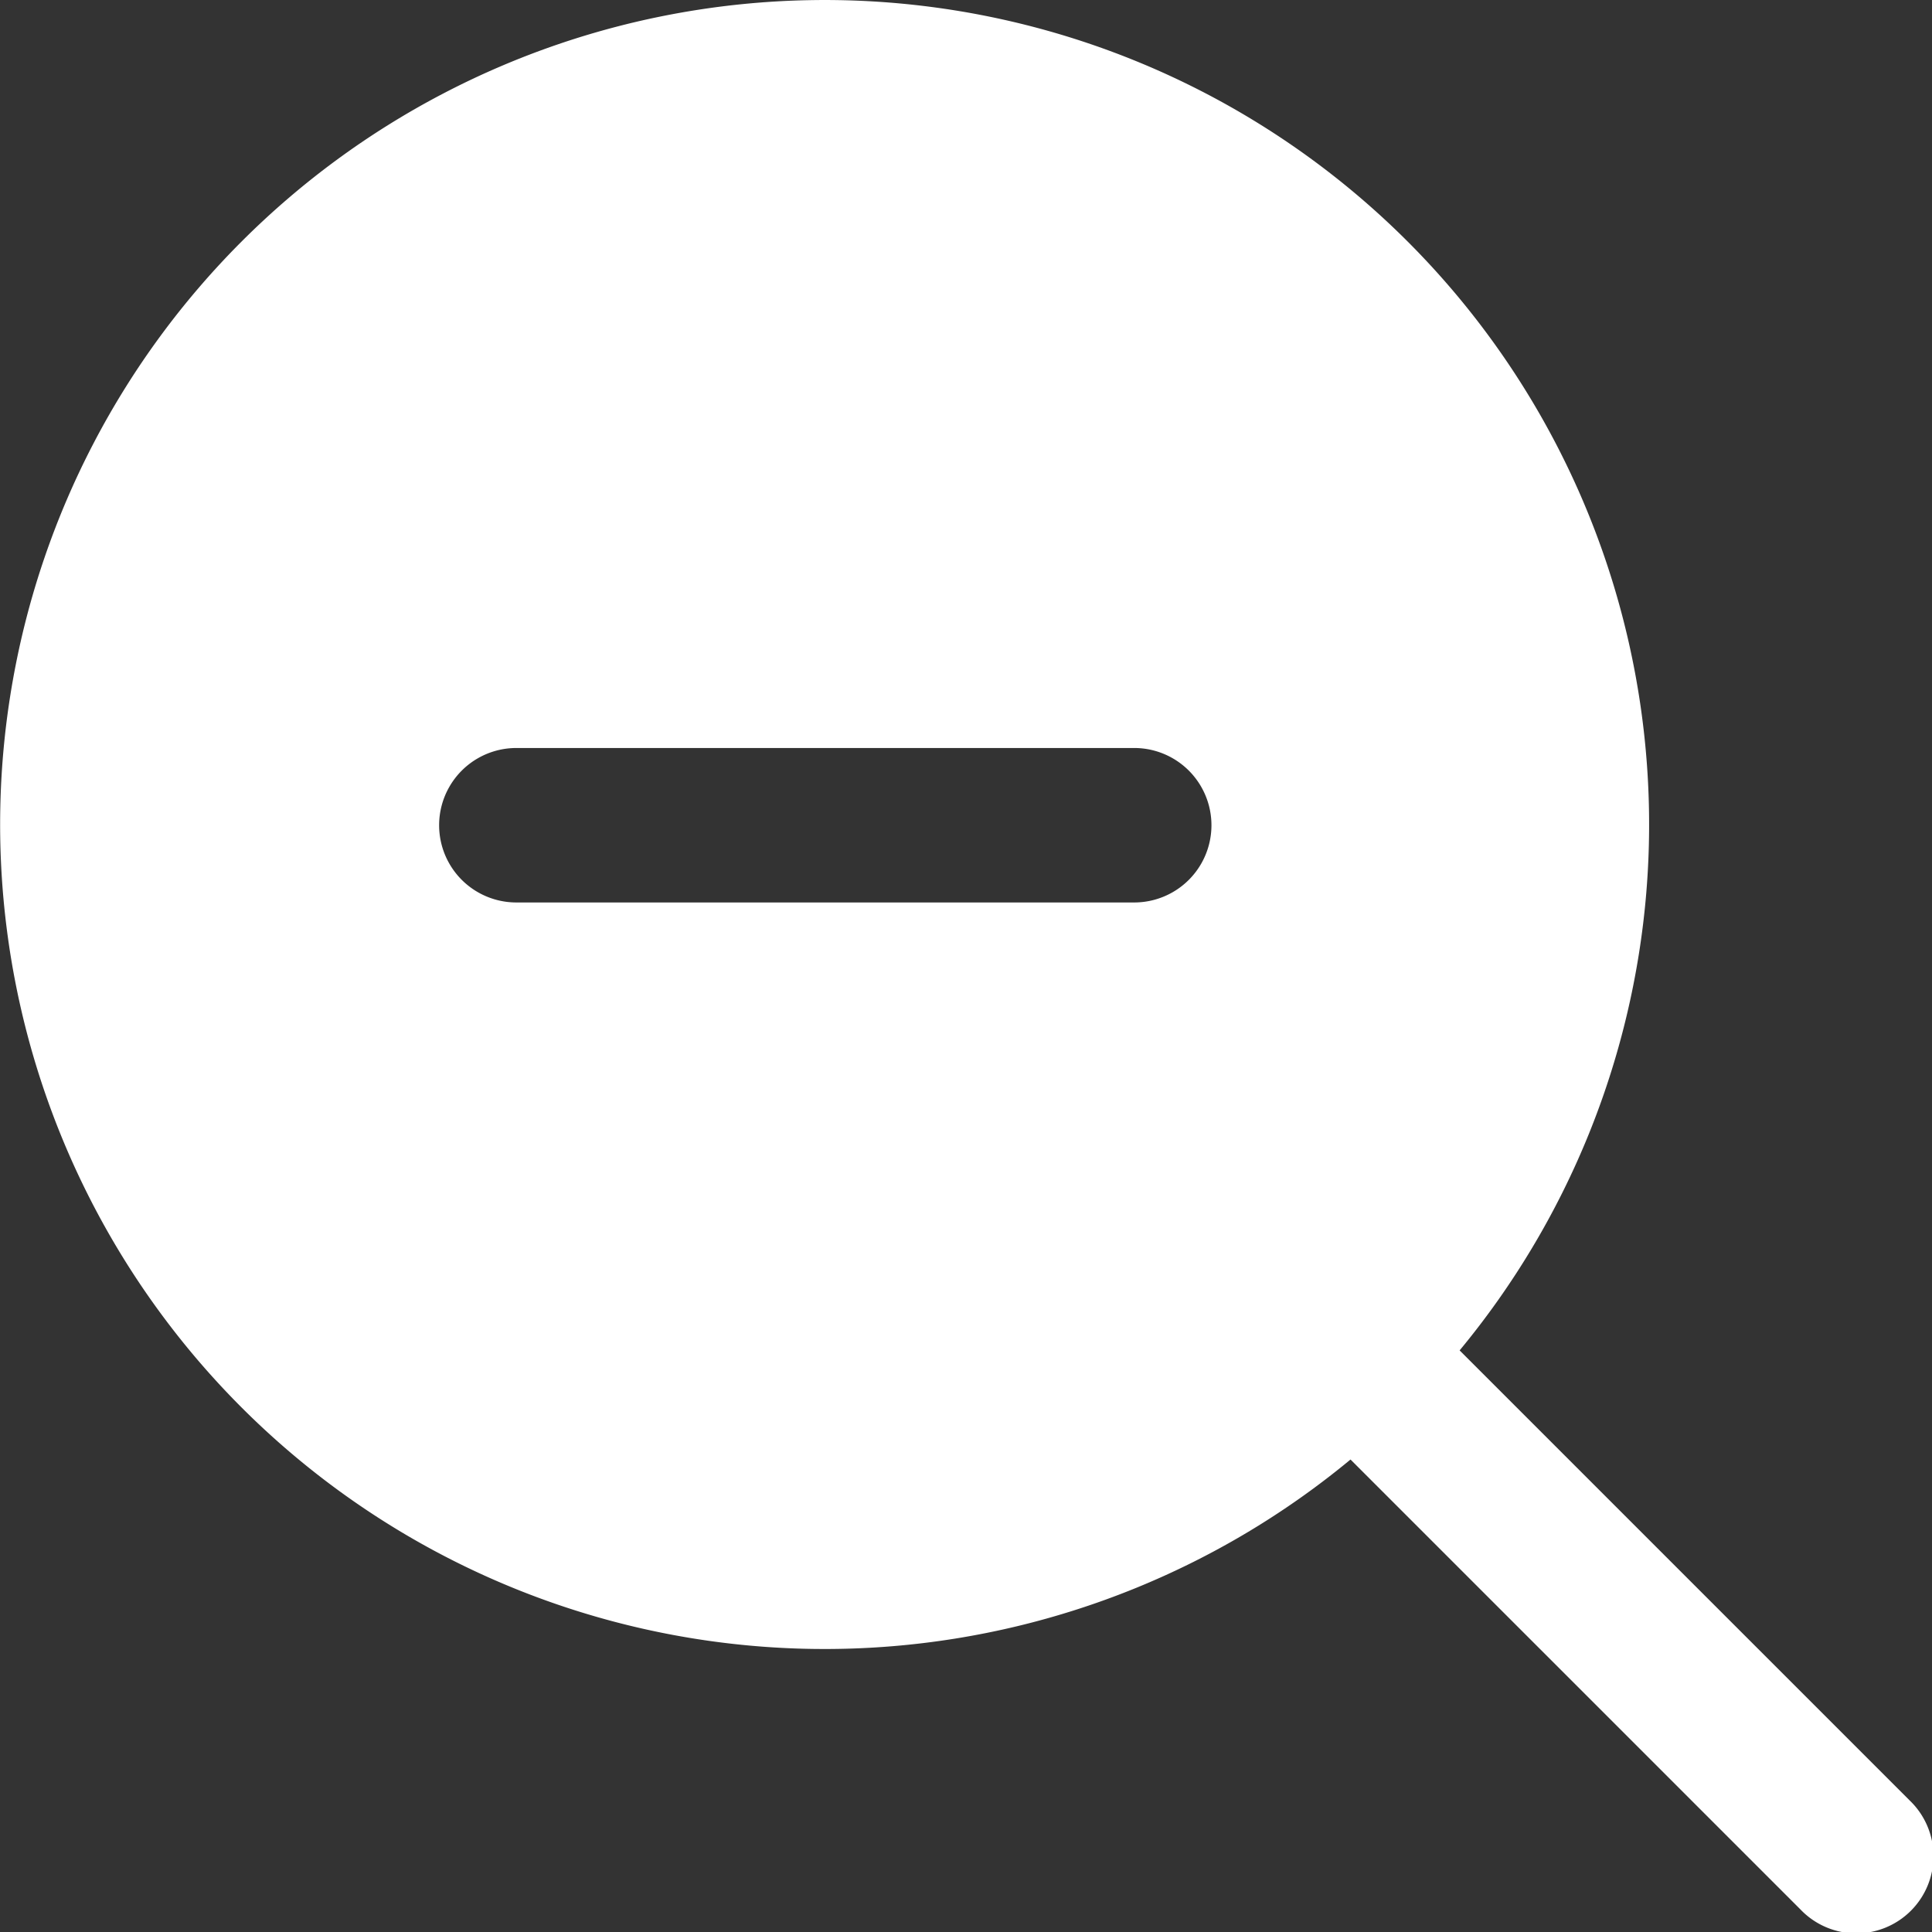
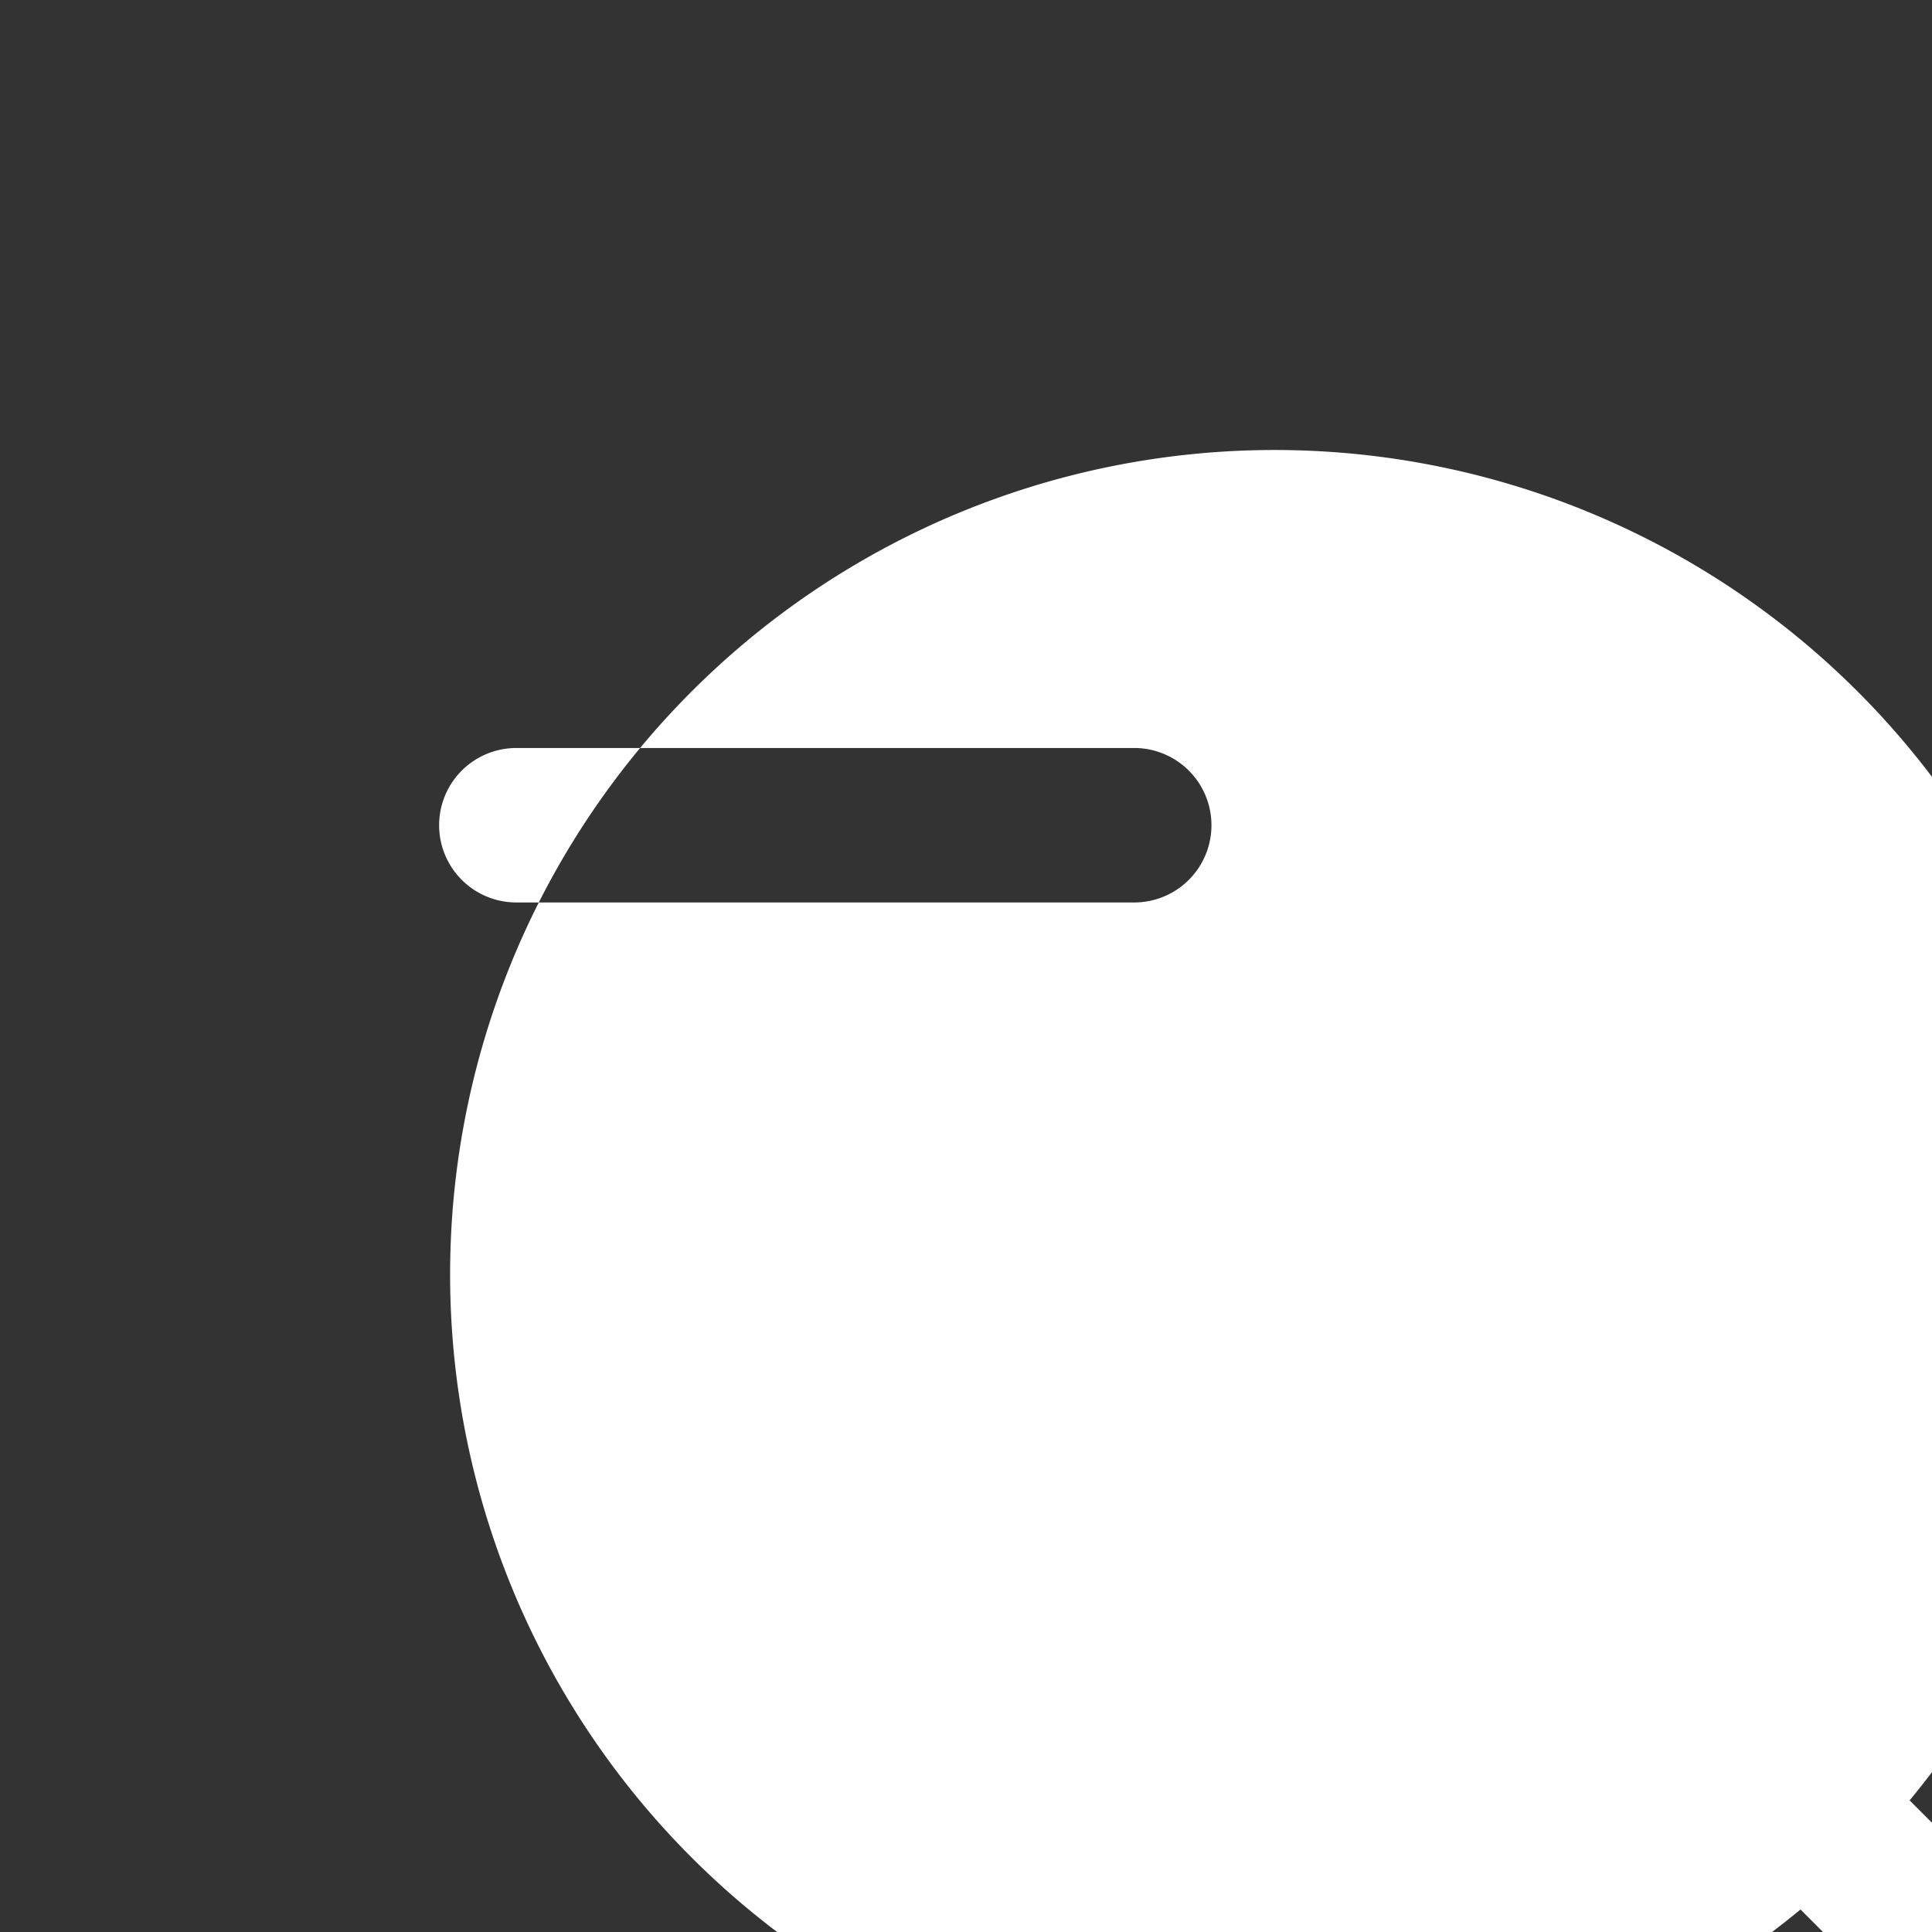
<svg xmlns="http://www.w3.org/2000/svg" width="16.998" height="17" viewBox="0 0 16.998 17">
  <rect x="0" y="0" width="16.998" height="17" fill="#333333" stroke="none" />
-   <path d="M19.506,18.545l-3.959-3.959a7.254,7.254,0,1,0-.96.96l3.959,3.959a.679.679,0,1,0,.96-.96Zm-6.822-7.9H7.248a.679.679,0,0,1,0-1.359h5.436a.679.679,0,1,1,0,1.359Z" transform="translate(-2.705 -2.705)" fill="#fff" fill-rule="evenodd" />
+   <path d="M19.506,18.545a7.254,7.254,0,1,0-.96.96l3.959,3.959a.679.679,0,1,0,.96-.96Zm-6.822-7.9H7.248a.679.679,0,0,1,0-1.359h5.436a.679.679,0,1,1,0,1.359Z" transform="translate(-2.705 -2.705)" fill="#fff" fill-rule="evenodd" />
</svg>